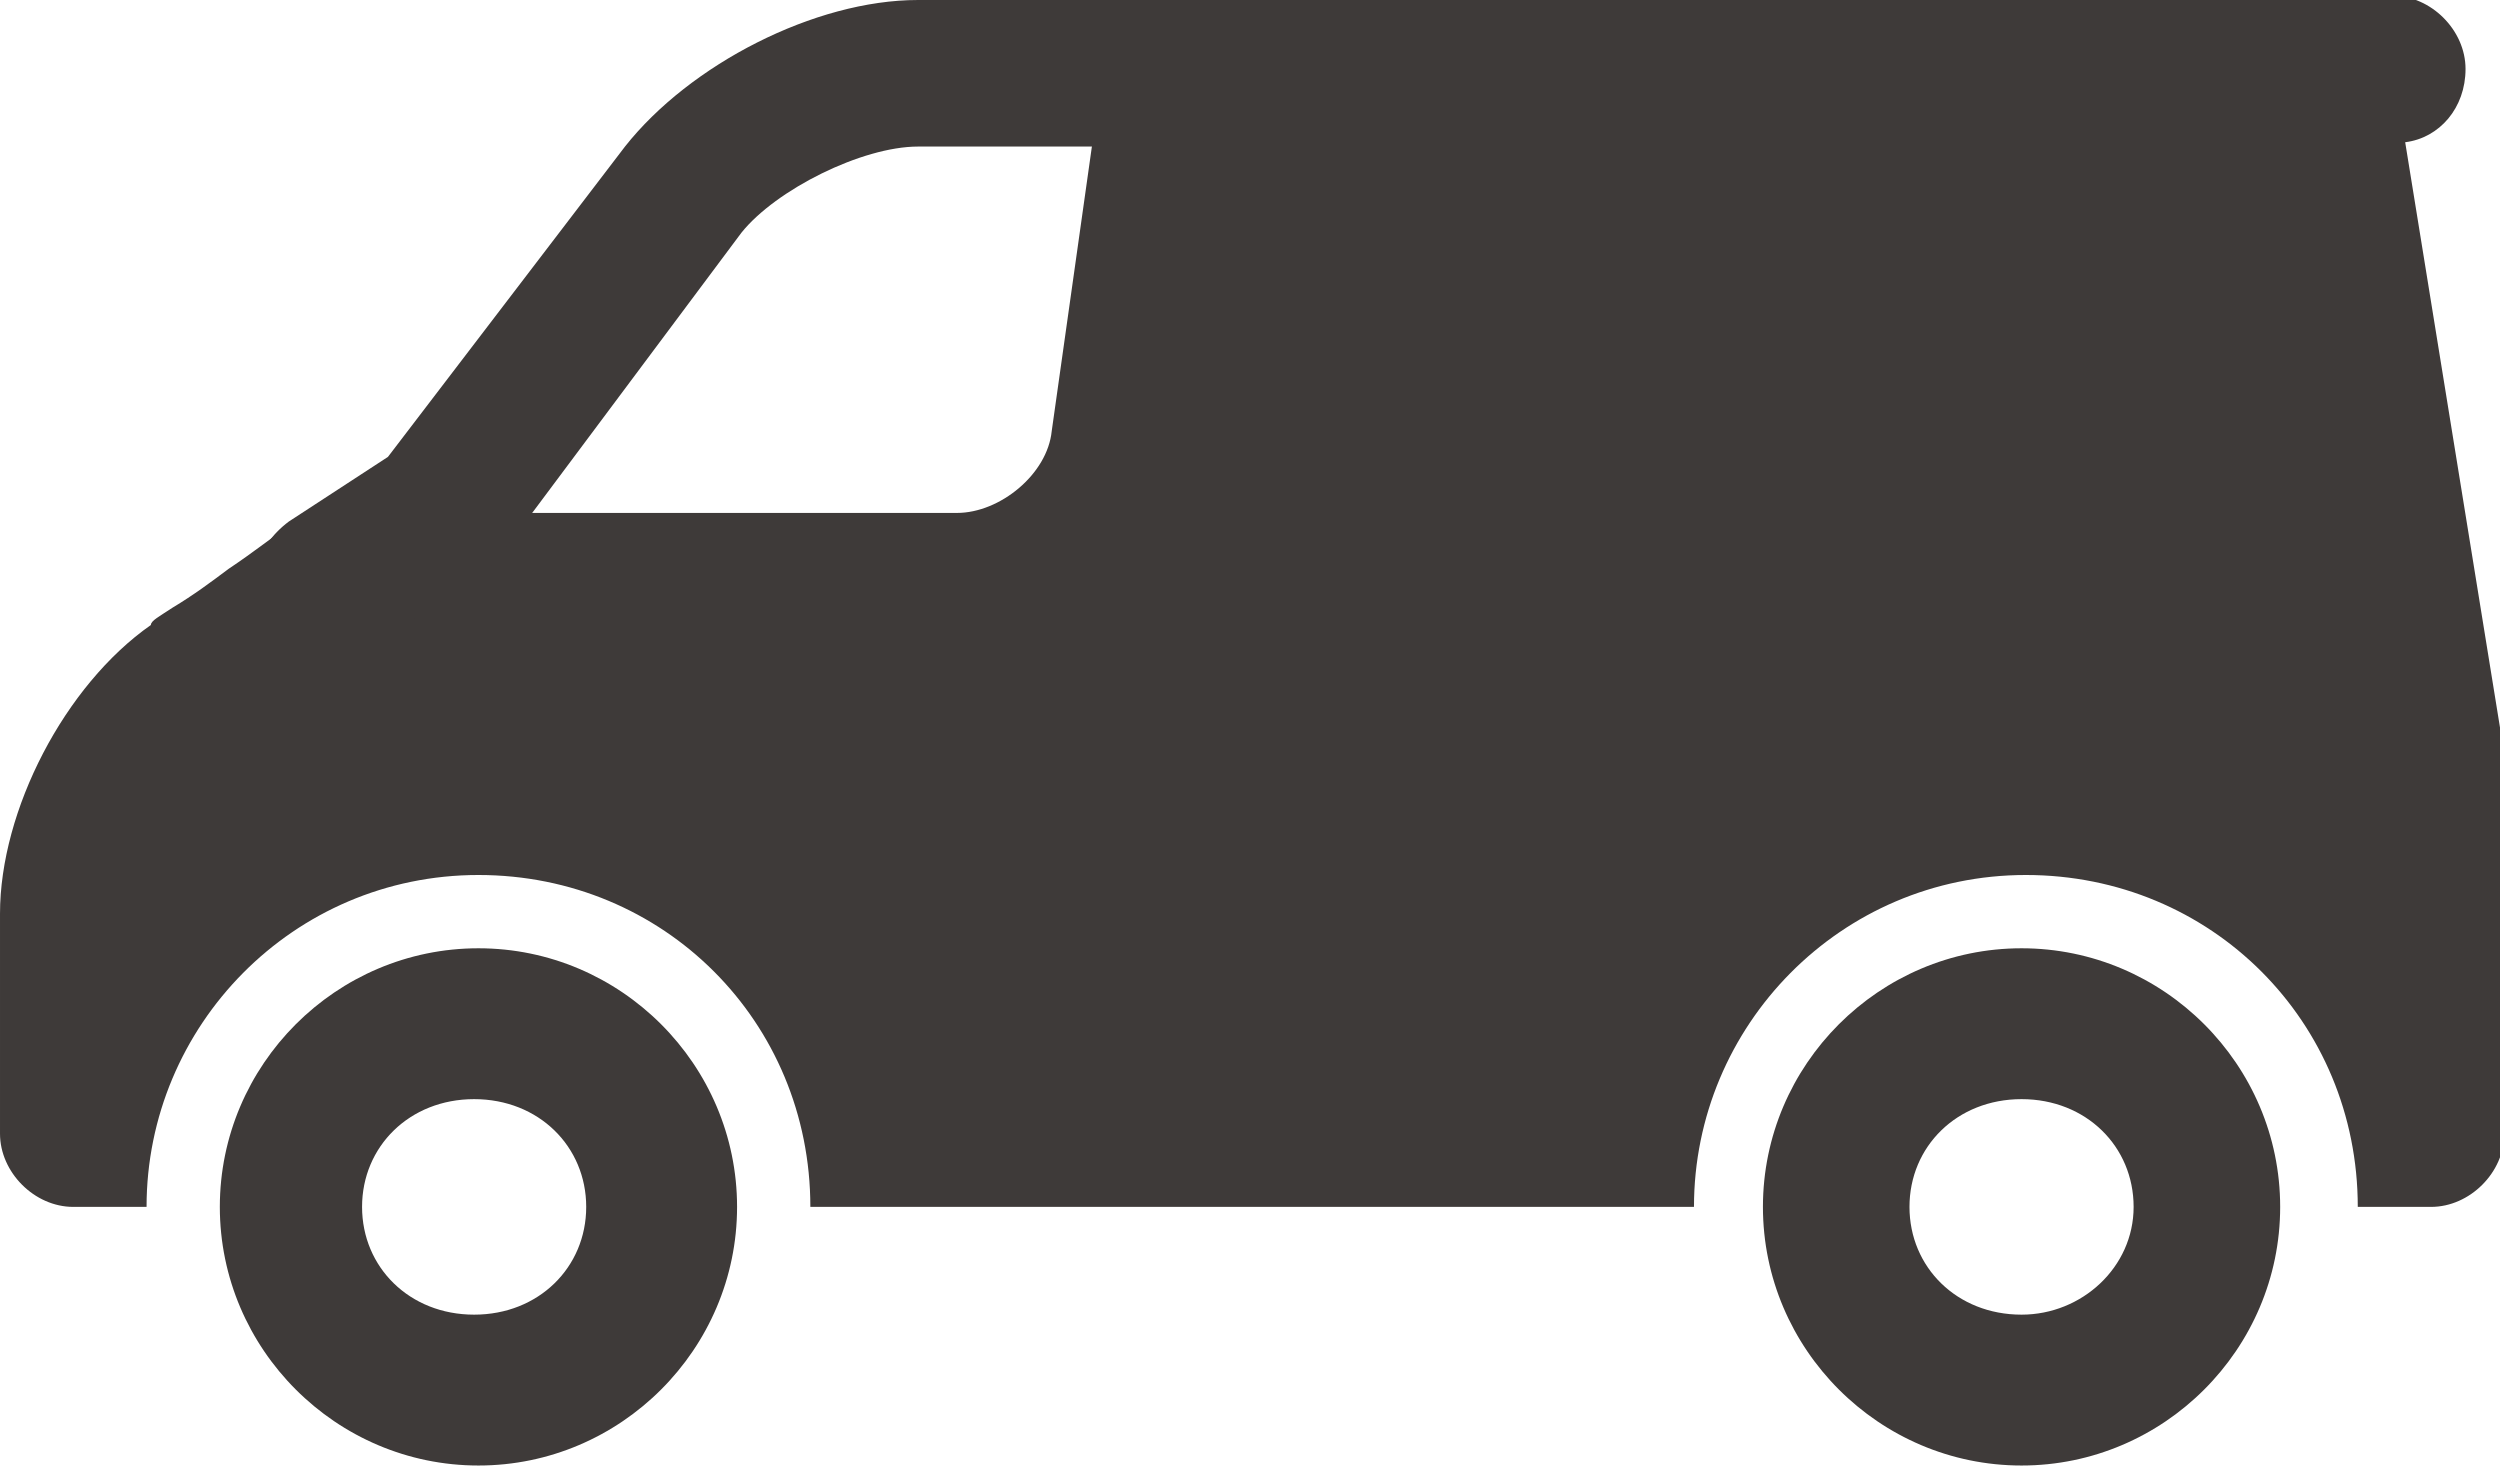
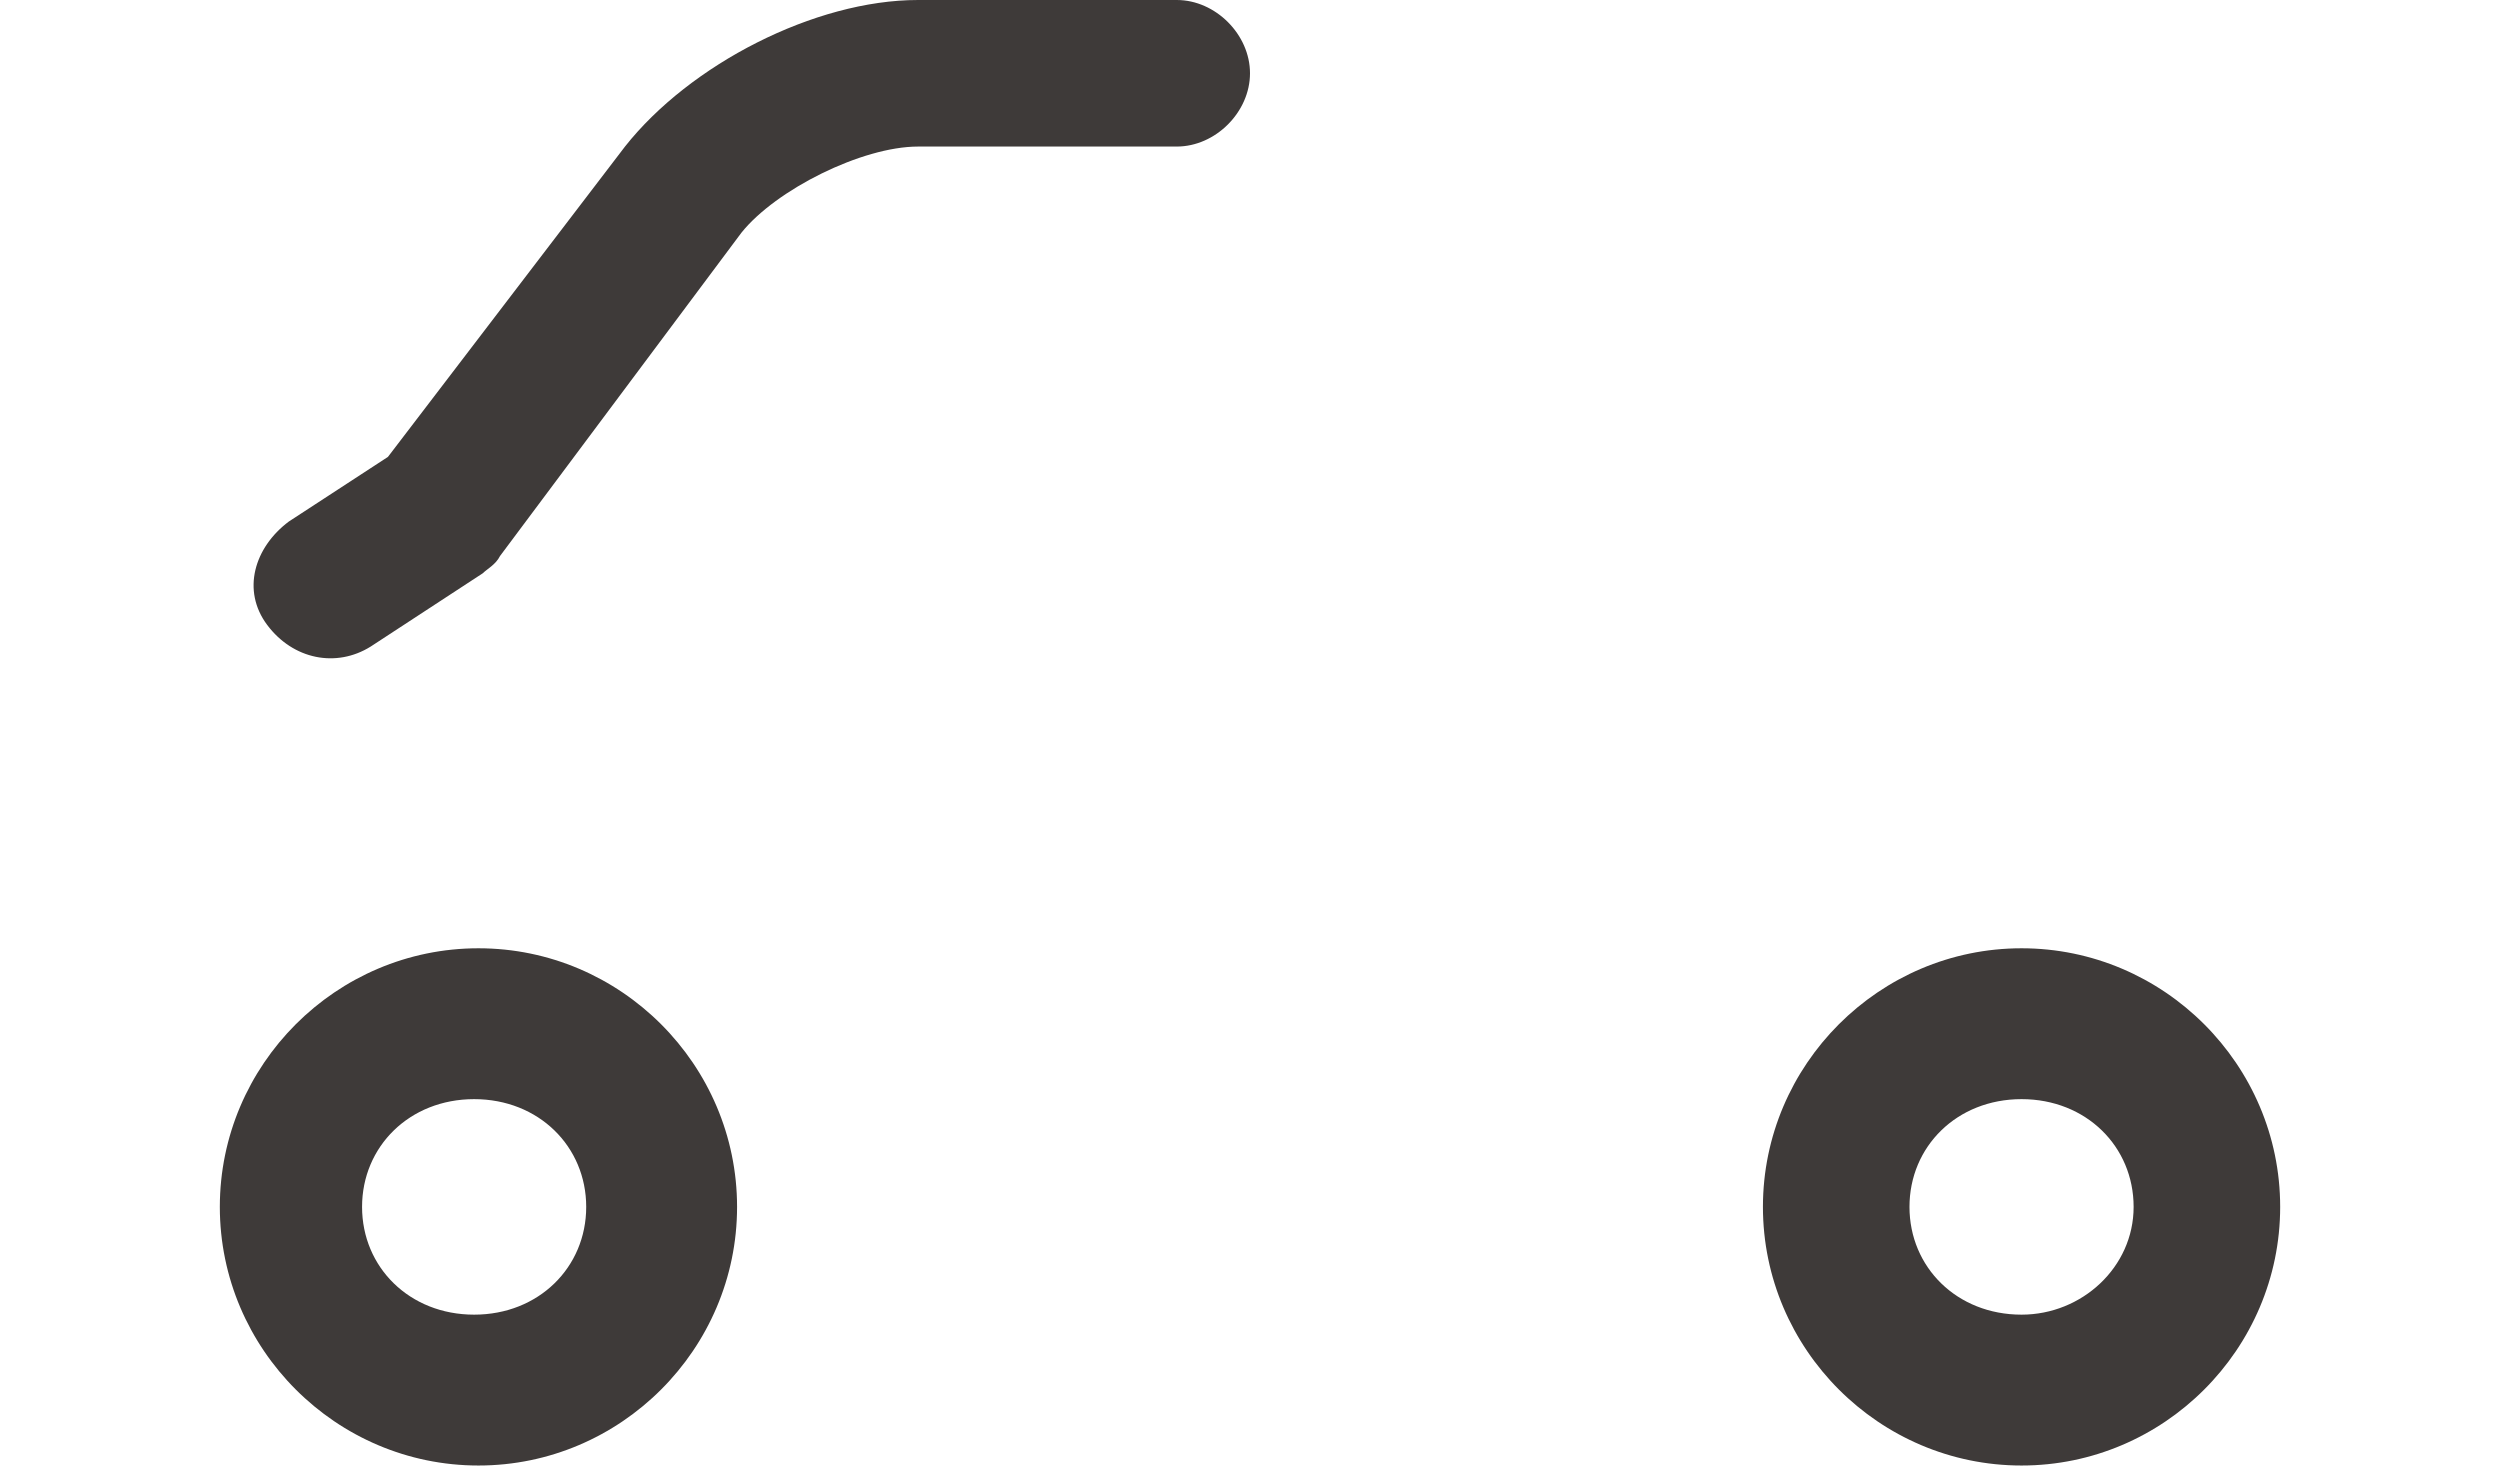
<svg xmlns="http://www.w3.org/2000/svg" version="1.1" viewBox="0 0 58 34">
  <defs>
    <style>
      .cls-1 {
        fill: #3e3a39;
        fill-rule: evenodd;
      }
    </style>
  </defs>
  <g>
    <g id="_レイヤー_1" data-name="レイヤー_1">
      <g>
        <path class="cls-1" d="M5.1,28c0-3.3,2.7-6,6-6s6,2.7,6,6-2.7,6-6,6-6-2.7-6-6ZM13.6,28c0-1.4-1.1-2.5-2.6-2.5s-2.6,1.1-2.6,2.5,1.1,2.5,2.6,2.5,2.6-1.1,2.6-2.5ZM40.9,28c0-3.3,2.7-6,6-6s6,2.7,6,6-2.7,6-6,6-6-2.7-6-6ZM49.5,28c0-1.4-1.1-2.5-2.6-2.5s-2.6,1.1-2.6,2.5,1.1,2.5,2.6,2.5c1.4,0,2.6-1.1,2.6-2.5Z" />
-         <path class="cls-1" d="M53.7,0h-26.4C26.4,0,25.7.6,25.6,1.5l-1.2,8.5c-.1,1-1.2,1.9-2.2,1.9H7.7c-.4,0-.7.1-1,.3-.3.2-.8.6-1.4,1-.4.3-.8.6-1.3.9-.3.2-.5.3-.5.4-2,1.4-3.5,4.3-3.5,6.7v5.1c0,.9.8,1.7,1.7,1.7h1.7c0-4.2,3.4-7.7,7.7-7.7s7.7,3.4,7.7,7.7h20.5c0-4.2,3.4-7.7,7.7-7.7s7.7,3.4,7.7,7.7h1.7c.9,0,1.7-.8,1.7-1.7v-8.5c0,0,0-.2,0-.3l-2.3-14.2c.8-.1,1.4-.8,1.4-1.7s-.8-1.7-1.7-1.7h-1.7Z" />
        <path class="cls-1" d="M14.5,3.4C16,1.5,18.9,0,21.3,0h6C28.2,0,29,.8,29,1.7s-.8,1.7-1.7,1.7h-6c-1.3,0-3.3,1-4.1,2l-5.6,7.5c-.1.2-.3.3-.4.4l-2.6,1.7c-.8.5-1.8.3-2.4-.5s-.3-1.8.5-2.4l2.3-1.5,5.5-7.2Z" />
      </g>
    </g>
  </g>
</svg>